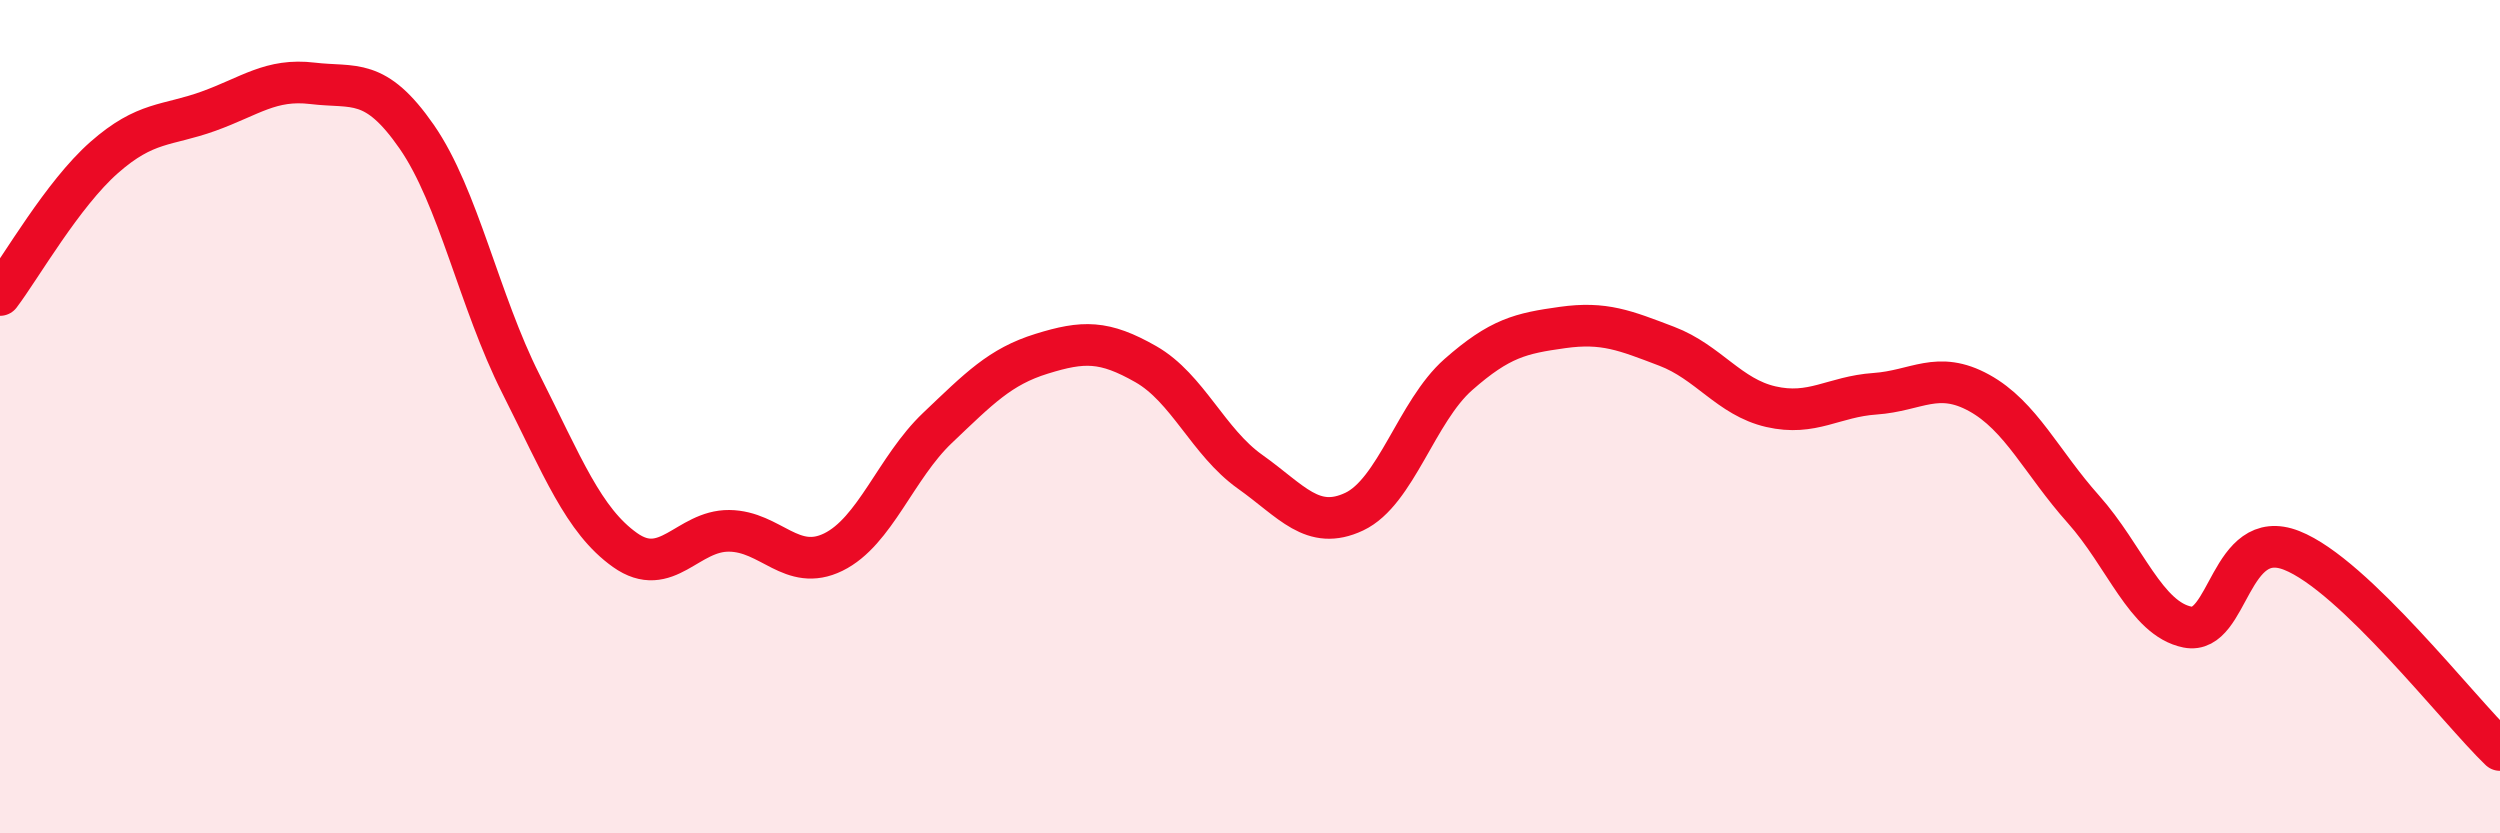
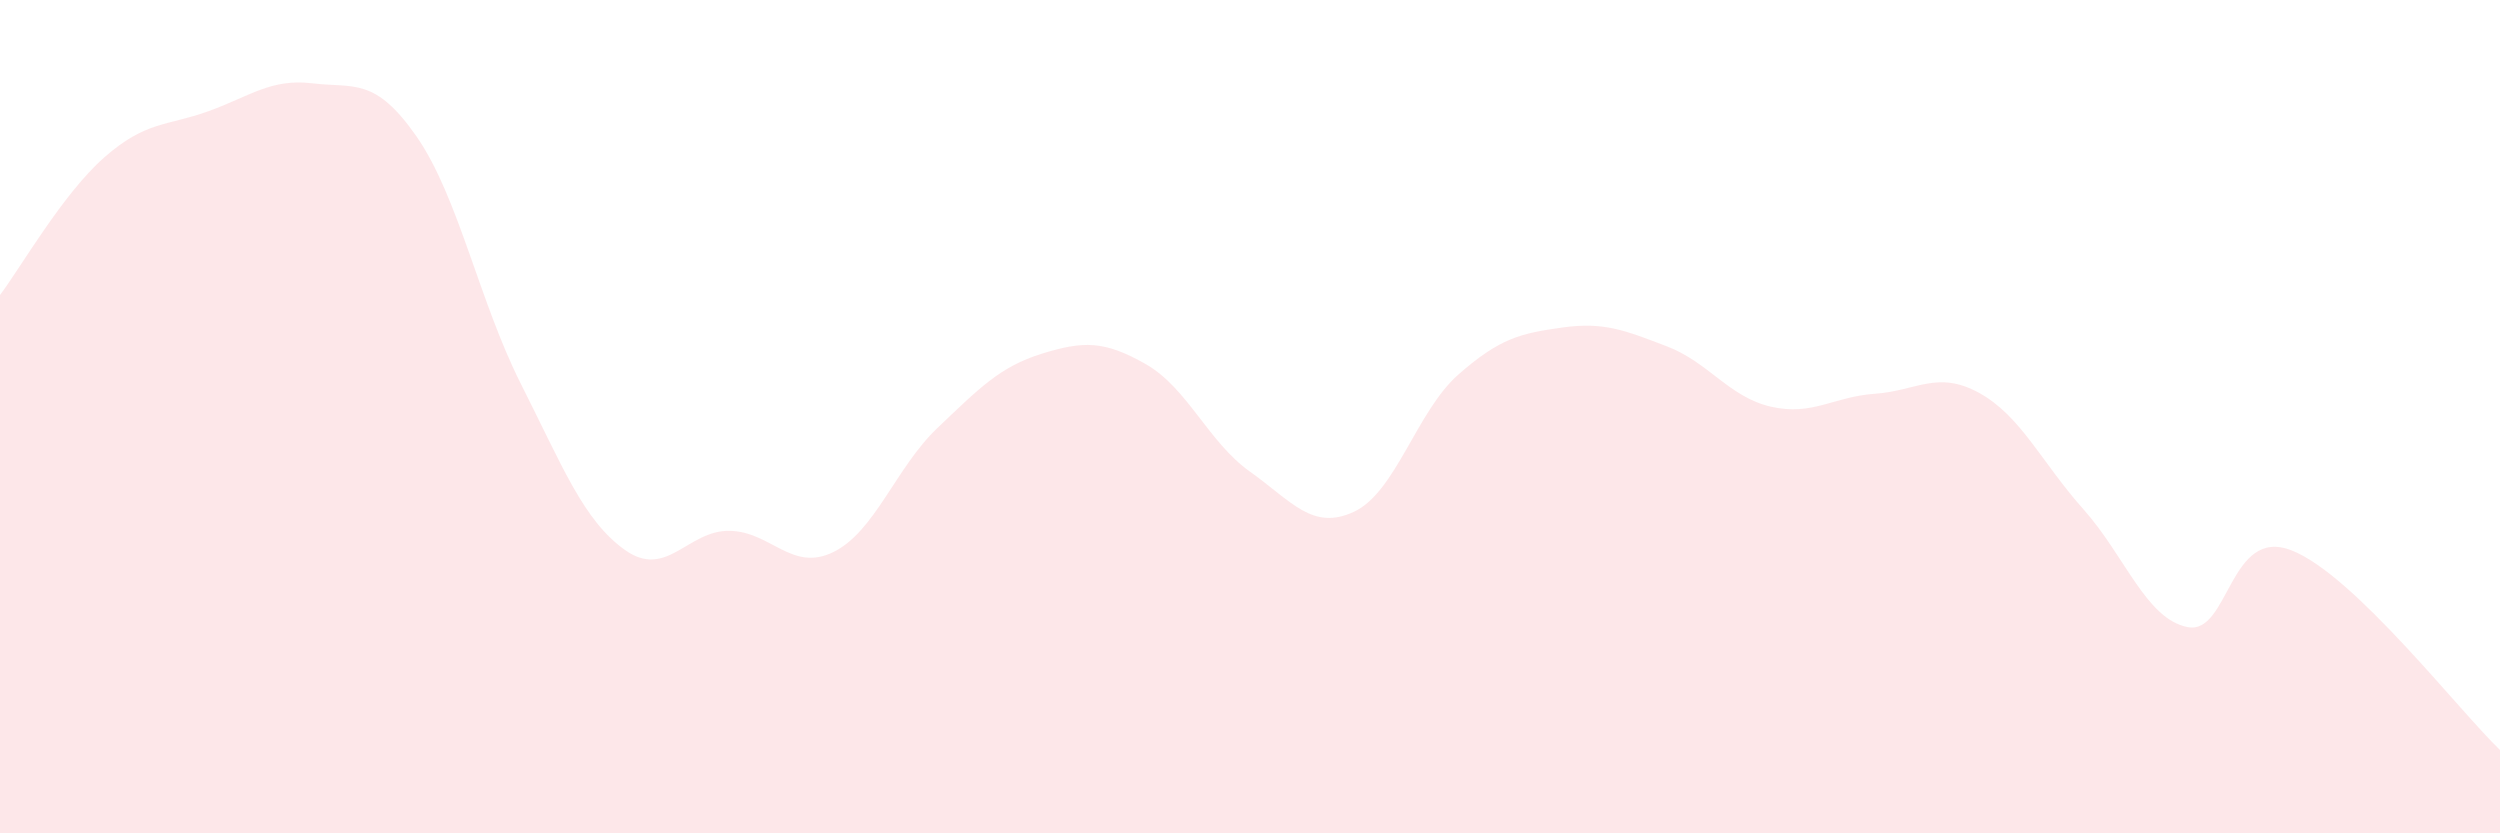
<svg xmlns="http://www.w3.org/2000/svg" width="60" height="20" viewBox="0 0 60 20">
  <path d="M 0,7.08 C 0.5,6.42 1.5,4.66 2.5,3.78 C 3.5,2.9 4,3.03 5,2.67 C 6,2.31 6.5,1.88 7.5,2 C 8.5,2.12 9,1.84 10,3.28 C 11,4.72 11.5,7.23 12.5,9.21 C 13.5,11.19 14,12.49 15,13.2 C 16,13.91 16.5,12.73 17.5,12.74 C 18.5,12.75 19,13.74 20,13.25 C 21,12.76 21.5,11.22 22.5,10.27 C 23.5,9.32 24,8.8 25,8.49 C 26,8.18 26.5,8.17 27.5,8.74 C 28.5,9.31 29,10.61 30,11.32 C 31,12.03 31.5,12.75 32.5,12.28 C 33.5,11.81 34,9.87 35,8.99 C 36,8.11 36.5,8 37.5,7.86 C 38.5,7.72 39,7.93 40,8.31 C 41,8.69 41.5,9.53 42.5,9.76 C 43.5,9.99 44,9.52 45,9.45 C 46,9.38 46.5,8.88 47.5,9.43 C 48.5,9.98 49,11.1 50,12.22 C 51,13.34 51.5,14.85 52.5,15.05 C 53.5,15.25 53.5,12.62 55,13.21 C 56.5,13.8 59,17.04 60,18L60 20L0 20Z" fill="#EB0A25" opacity="0.1" stroke-linecap="round" stroke-linejoin="round" />
-   <path d="M 0,7.08 C 0.5,6.42 1.5,4.66 2.5,3.78 C 3.5,2.9 4,3.03 5,2.67 C 6,2.31 6.5,1.88 7.5,2 C 8.5,2.12 9,1.84 10,3.28 C 11,4.72 11.5,7.23 12.5,9.21 C 13.5,11.19 14,12.49 15,13.2 C 16,13.91 16.5,12.73 17.5,12.74 C 18.5,12.75 19,13.74 20,13.25 C 21,12.76 21.5,11.22 22.5,10.27 C 23.5,9.32 24,8.8 25,8.49 C 26,8.18 26.5,8.17 27.5,8.74 C 28.5,9.31 29,10.61 30,11.32 C 31,12.03 31.5,12.75 32.5,12.28 C 33.5,11.81 34,9.87 35,8.99 C 36,8.11 36.5,8 37.5,7.86 C 38.5,7.72 39,7.93 40,8.31 C 41,8.69 41.5,9.53 42.5,9.76 C 43.5,9.99 44,9.52 45,9.45 C 46,9.38 46.5,8.88 47.5,9.43 C 48.5,9.98 49,11.1 50,12.22 C 51,13.34 51.5,14.85 52.5,15.05 C 53.5,15.25 53.5,12.62 55,13.21 C 56.5,13.8 59,17.04 60,18" stroke="#EB0A25" stroke-width="1" fill="none" stroke-linecap="round" stroke-linejoin="round" />
</svg>